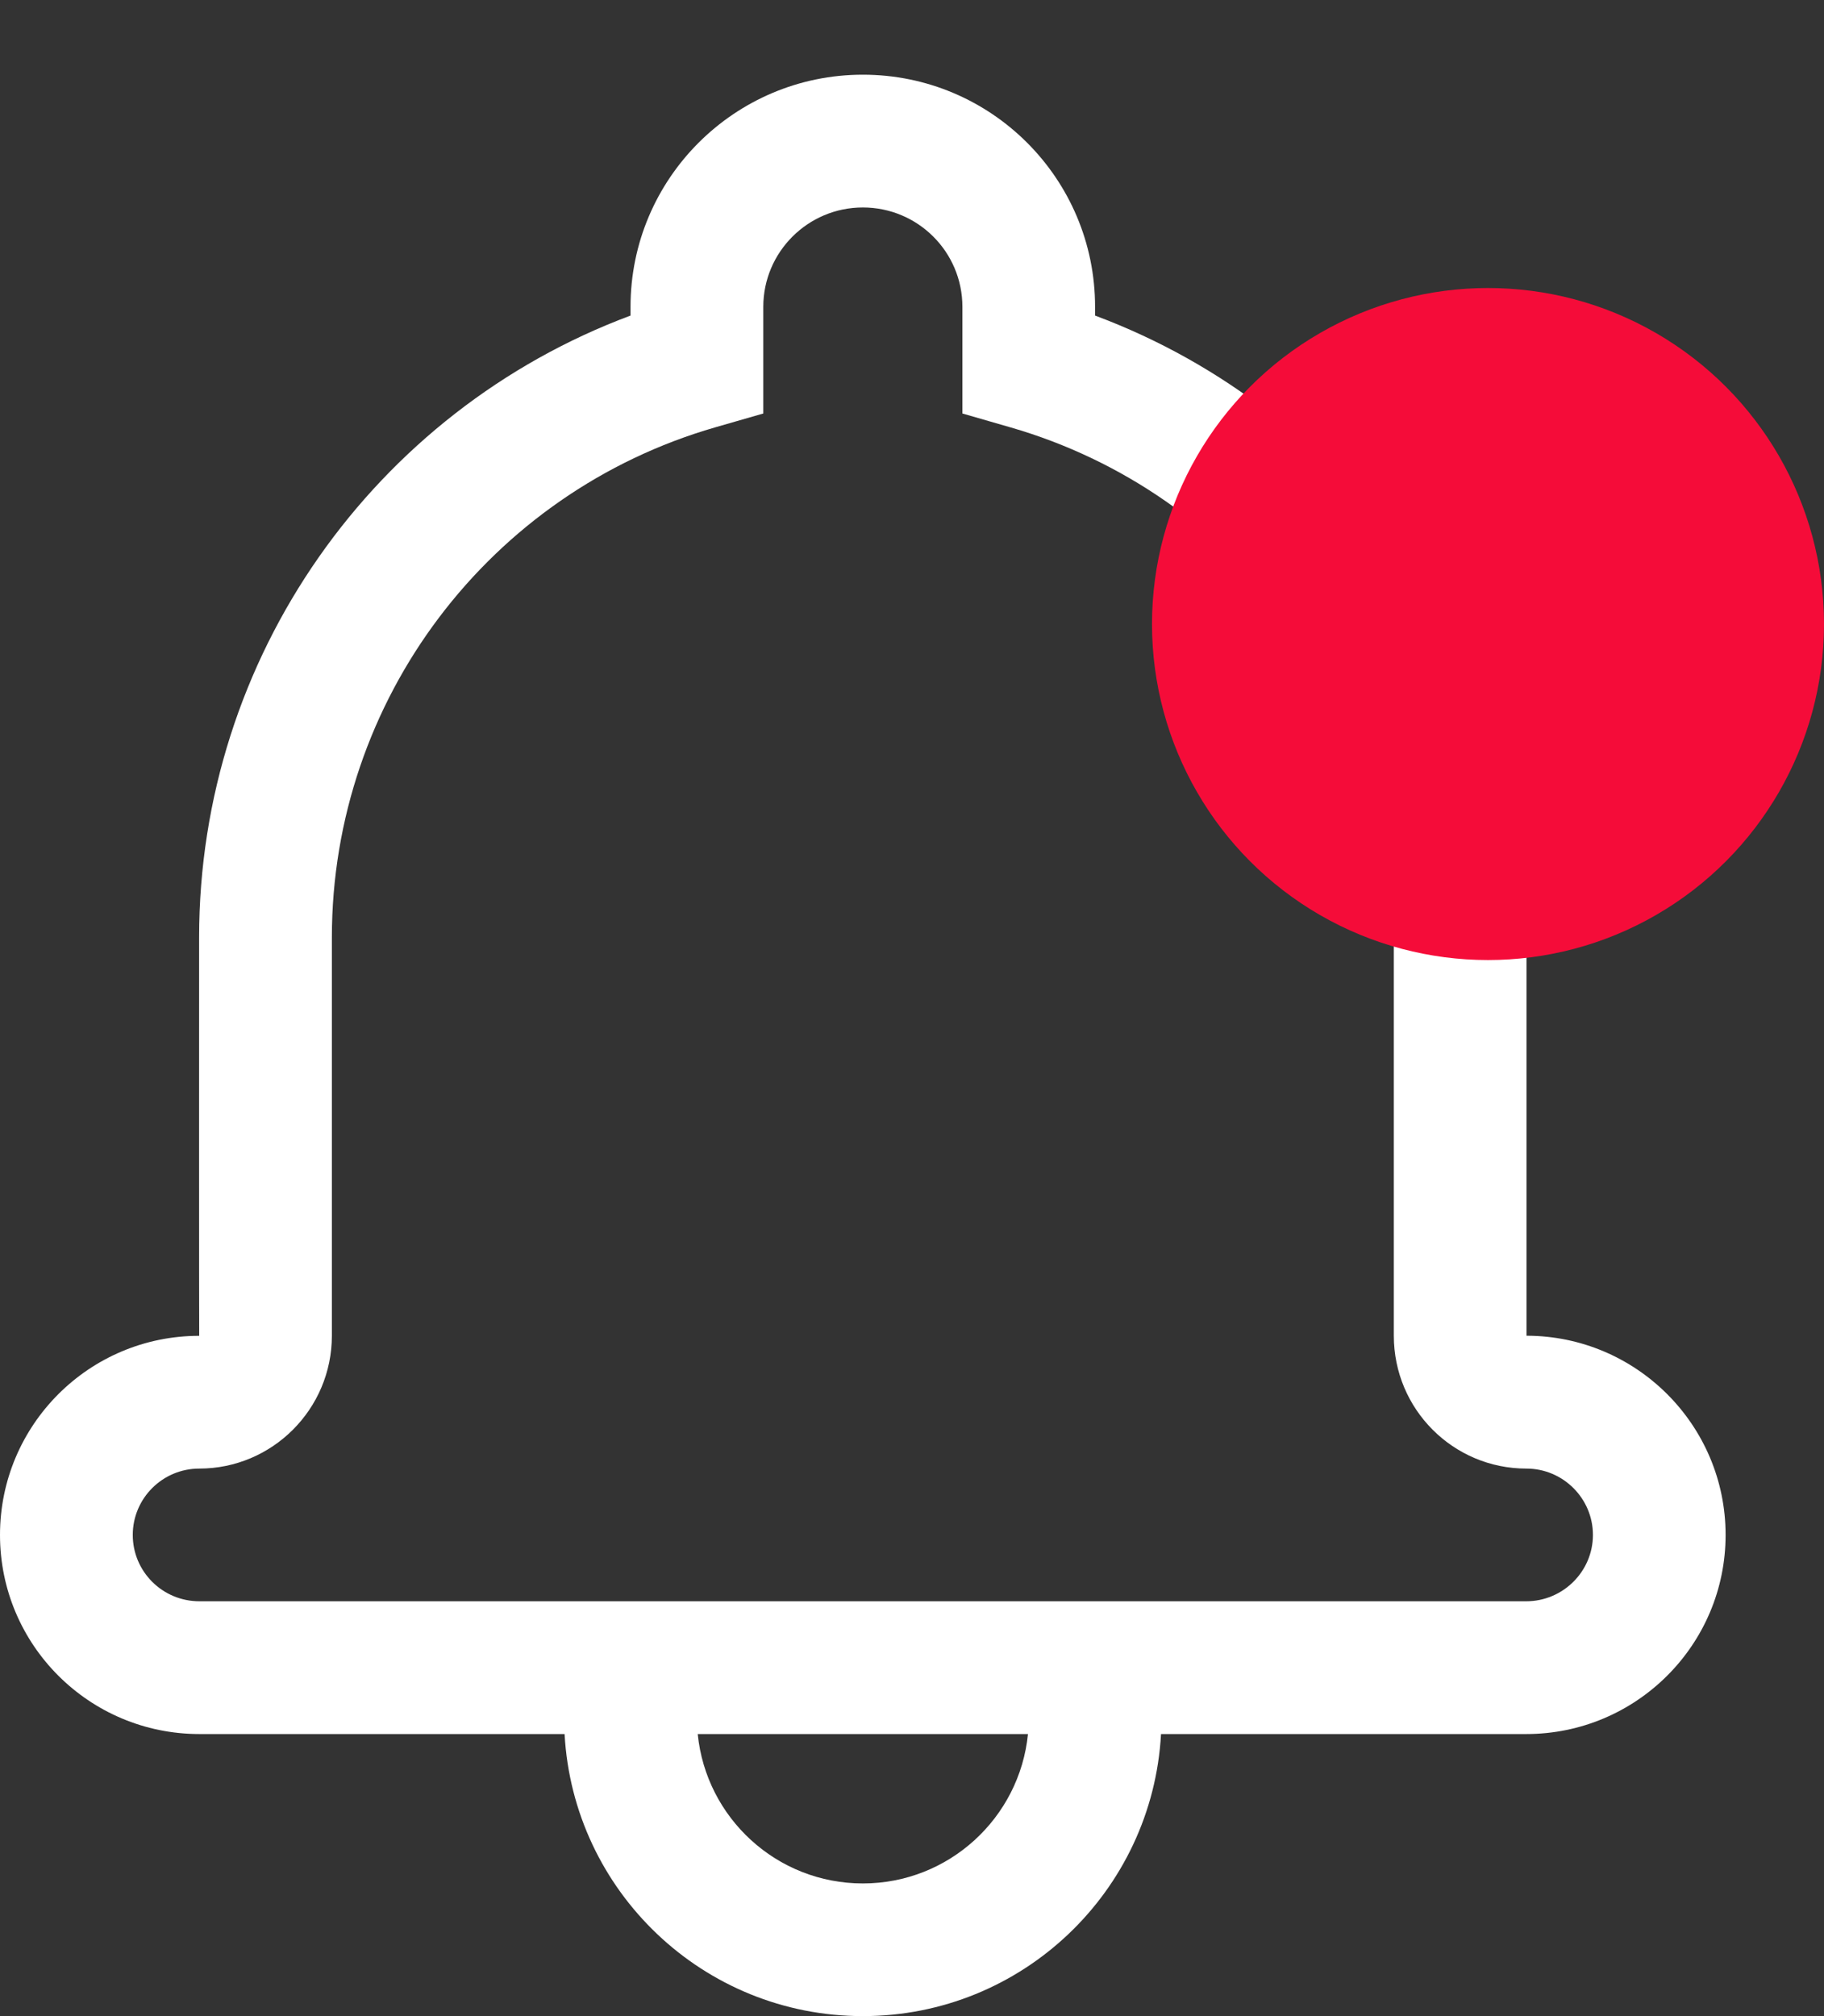
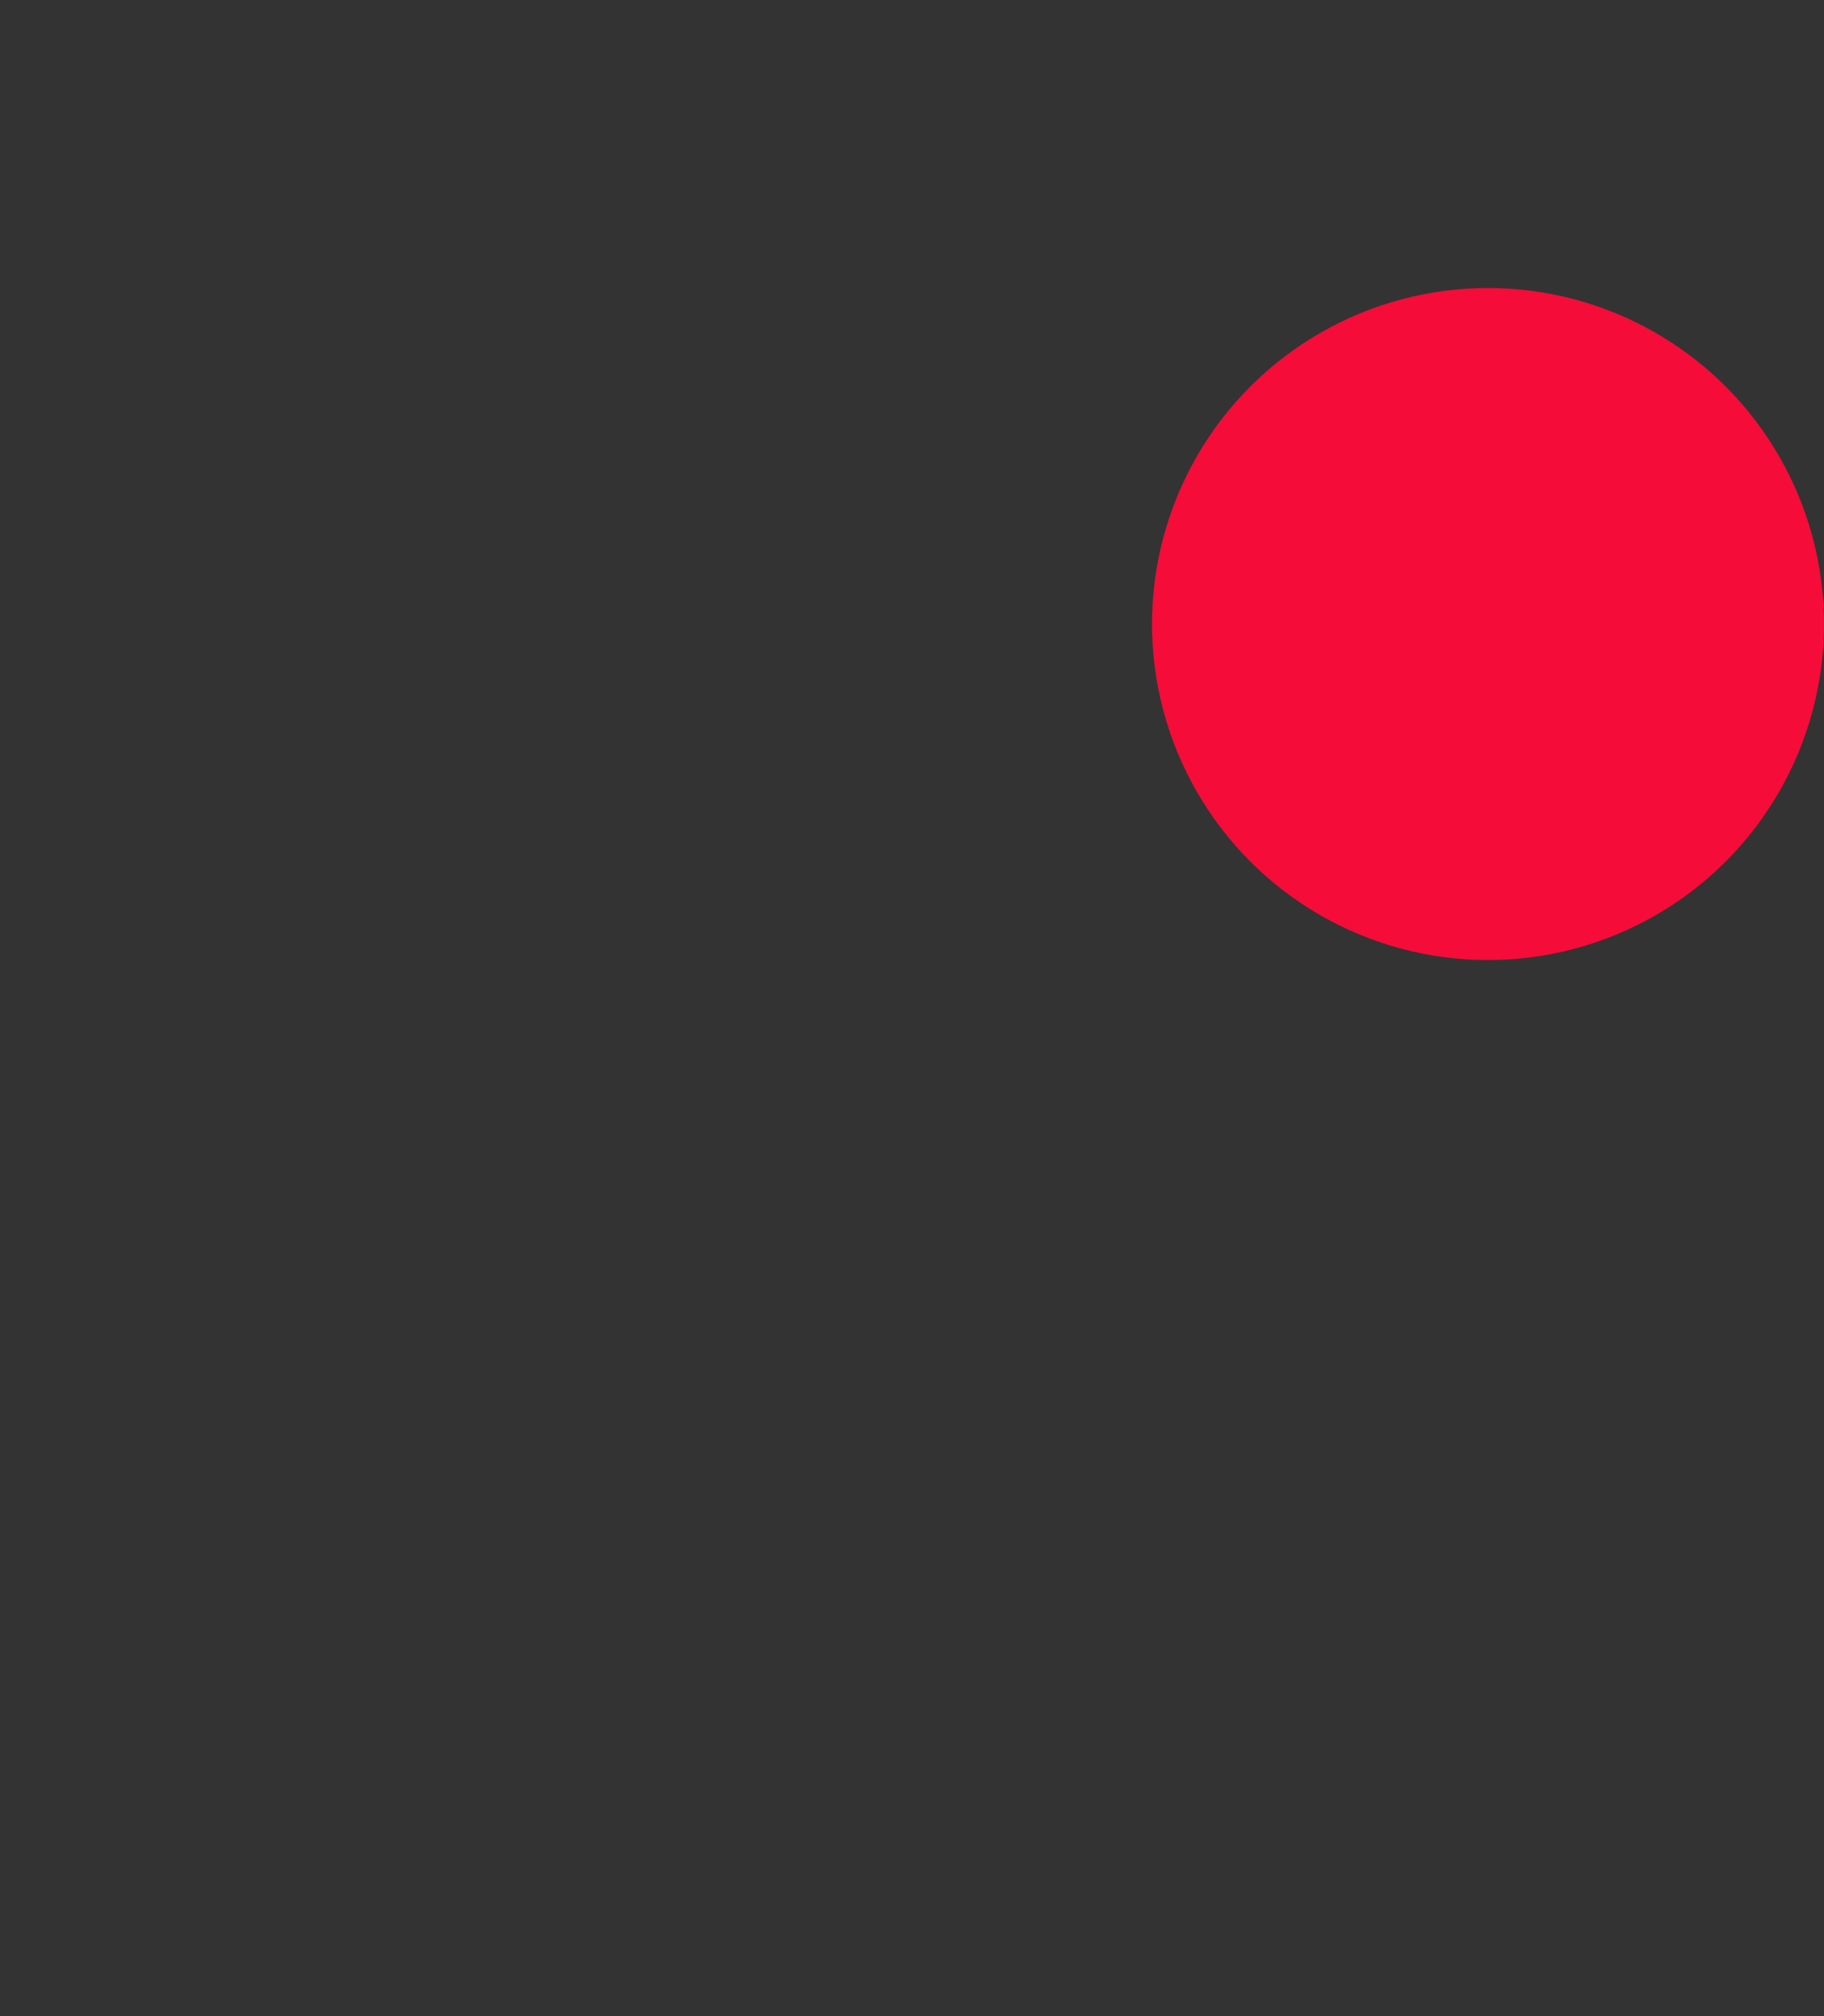
<svg xmlns="http://www.w3.org/2000/svg" width="19px" height="21px" viewBox="0 0 19 21" version="1.1">
  <rect x="0" y="0" width="19" height="21" fill="#333333" stroke="none" />
  <title>Group 3</title>
  <g id="home-2021" stroke="none" stroke-width="1" fill="none" fill-rule="evenodd">
    <g id="accueil-schema-outil-calcul-copy" transform="translate(-1173, -48)">
      <g id="Group-3" transform="translate(1173, 48.778)">
        <g id="icon/-notification" transform="translate(0, 0)" fill="#FFFFFF" fill-rule="nonzero">
          <g id="noun_notification_2184933">
-             <path d="M12.094,17.284 C12.004,18.922 10.648,20.222 8.988,20.222 C7.327,20.222 5.971,18.922 5.881,17.284 L2.077,17.284 C0.93,17.284 0,16.356 0,15.21 C0,14.065 0.929,13.136 2.075,13.136 C2.073,13.136 2.074,8.987 2.074,8.987 C2.074,6.065 3.901,3.504 6.568,2.509 L6.568,2.418 C6.568,1.083 7.653,0 8.988,0 C10.324,0 11.407,1.082 11.407,2.418 L11.407,2.509 C14.074,3.504 15.901,6.066 15.901,8.987 L15.901,13.135 C17.044,13.136 17.975,14.065 17.975,15.21 C17.975,16.355 17.044,17.284 15.898,17.284 L12.094,17.284 Z M10.708,17.284 L7.268,17.284 C7.355,18.157 8.091,18.84 8.988,18.84 C9.884,18.84 10.621,18.157 10.708,17.284 Z M7.451,3.673 C5.104,4.35 3.457,6.506 3.457,8.987 L3.457,13.135 C3.457,13.899 2.837,14.519 2.075,14.519 C1.693,14.519 1.383,14.829 1.383,15.21 C1.383,15.592 1.693,15.901 2.077,15.901 L15.898,15.901 C16.281,15.901 16.593,15.59 16.593,15.21 C16.593,14.829 16.281,14.519 15.901,14.519 C15.137,14.519 14.519,13.901 14.519,13.135 L14.519,8.987 C14.519,6.507 12.872,4.35 10.524,3.673 L10.025,3.529 L10.025,2.418 C10.025,1.846 9.561,1.383 8.988,1.383 C8.416,1.383 7.951,1.847 7.951,2.418 L7.951,3.529 L7.451,3.673 Z" id="Shape" />
-           </g>
+             </g>
        </g>
        <circle id="Oval" fill="#F50C39" cx="15.5" cy="5.722" r="3.5" />
      </g>
    </g>
  </g>
</svg>